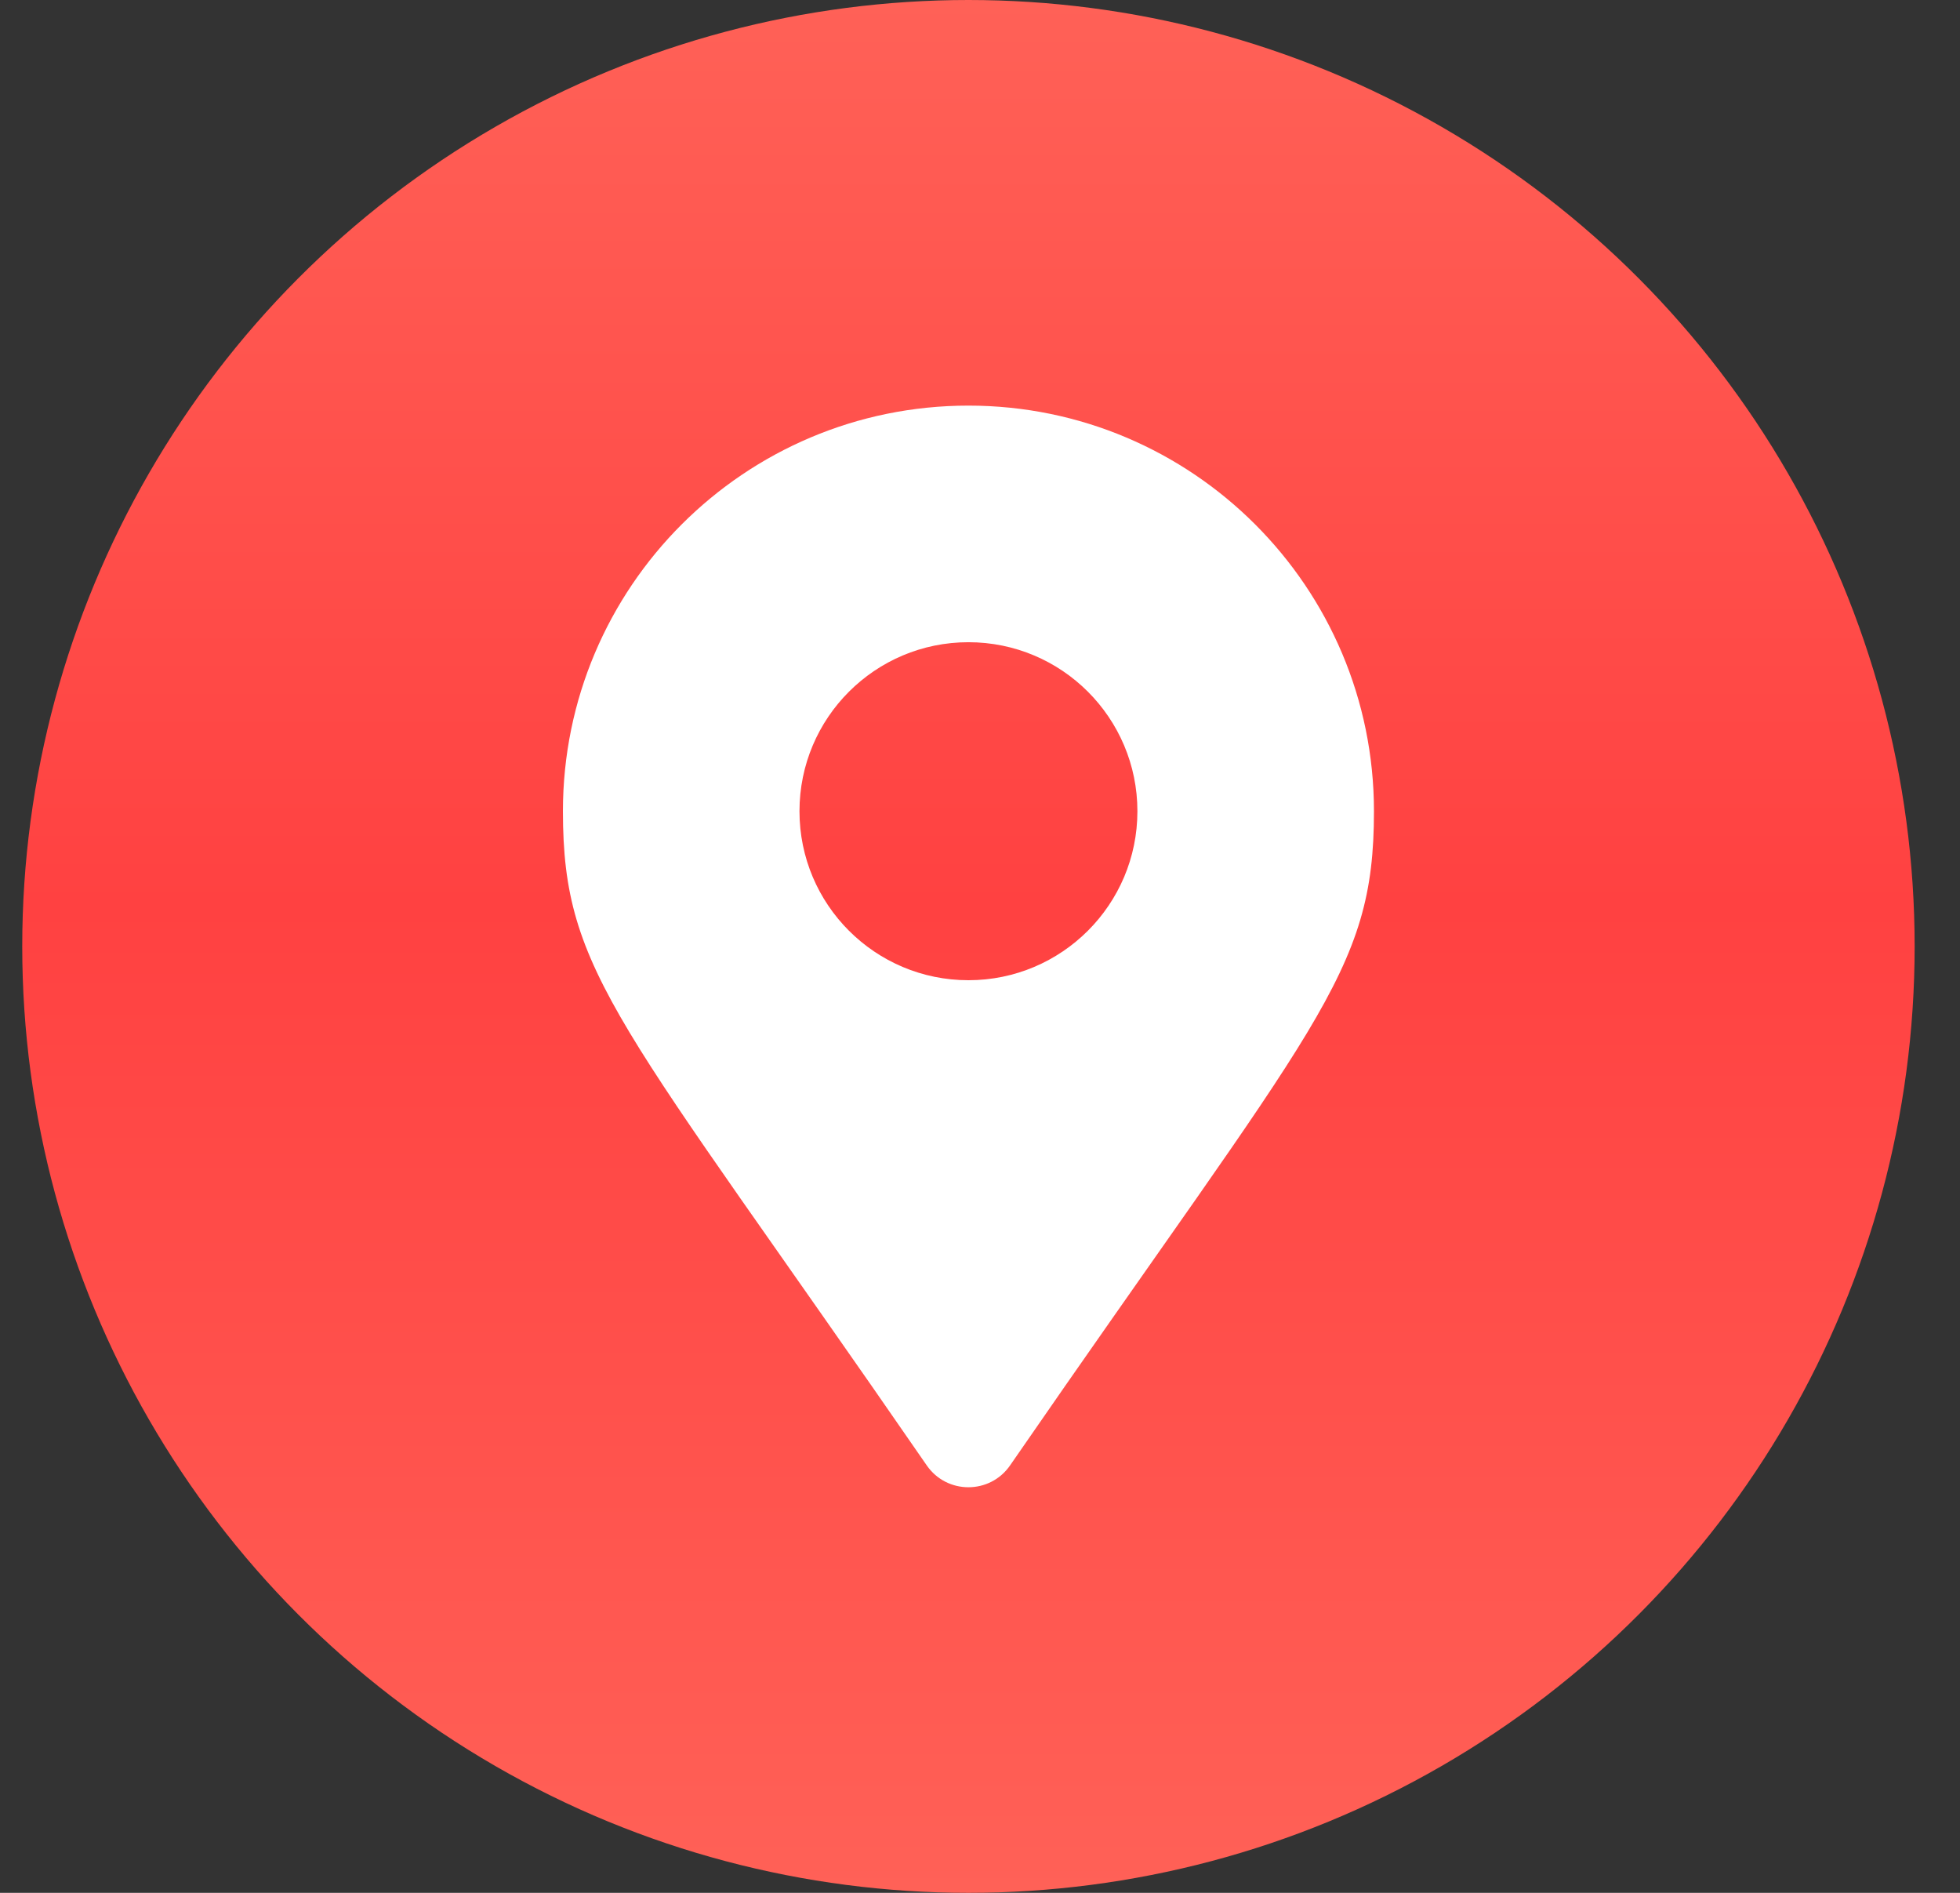
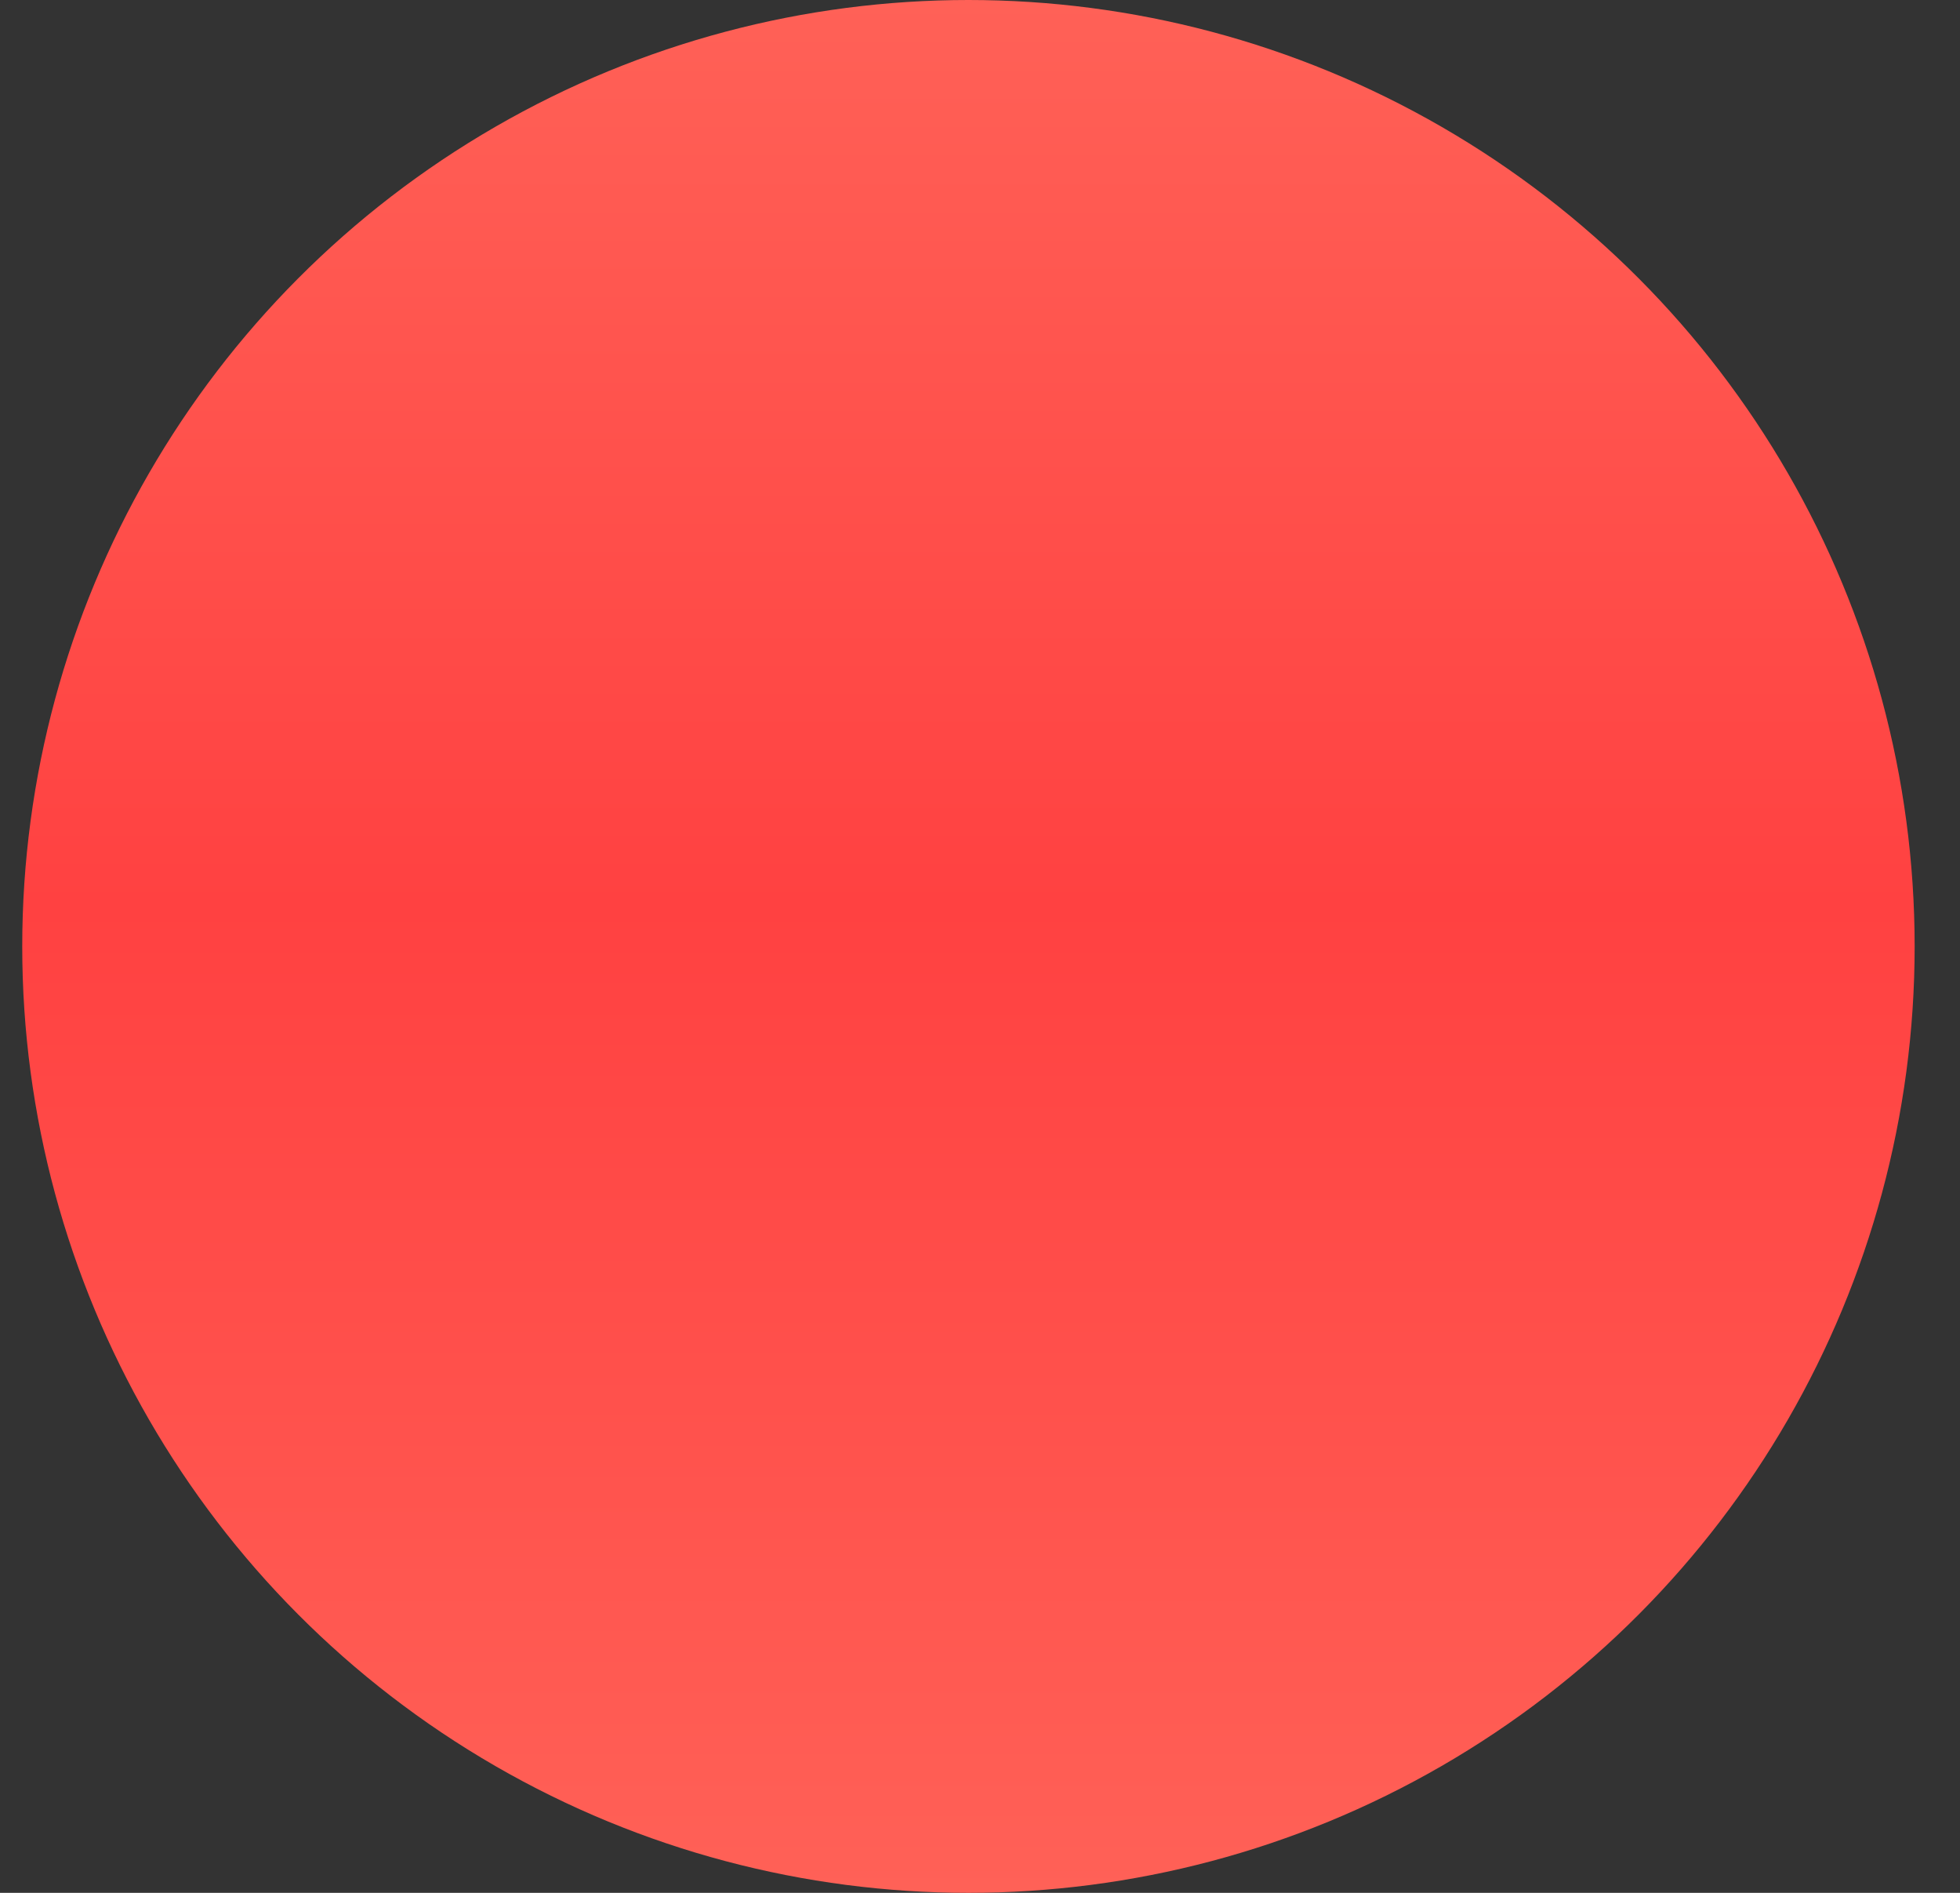
<svg xmlns="http://www.w3.org/2000/svg" width="29" height="28" viewBox="0 0 29 28" fill="none">
  <rect x="0" y="0" width="29" height="28" fill="#333333" stroke="none" />
  <circle cx="14.329" cy="14" r="14" fill="url(#paint0_linear)" />
-   <path d="M14.945 21.677C19.486 15.095 20.329 14.419 20.329 12C20.329 8.686 17.642 6 14.329 6C11.015 6 8.329 8.686 8.329 12C8.329 14.419 9.171 15.095 13.712 21.677C14.01 22.108 14.647 22.108 14.945 21.677ZM14.329 14.5C12.948 14.5 11.829 13.381 11.829 12C11.829 10.619 12.948 9.5 14.329 9.5C15.709 9.5 16.829 10.619 16.829 12C16.829 13.381 15.709 14.5 14.329 14.5Z" fill="white" />
  <defs>
    <linearGradient id="paint0_linear" x1="14.329" y1="0" x2="14.329" y2="28" gradientUnits="userSpaceOnUse">
      <stop stop-color="#FF6157" />
      <stop offset="0.479" stop-color="#FF4141" />
      <stop offset="1" stop-color="#FF6157" />
      <stop offset="1" stop-color="#FF6157" />
    </linearGradient>
  </defs>
</svg>